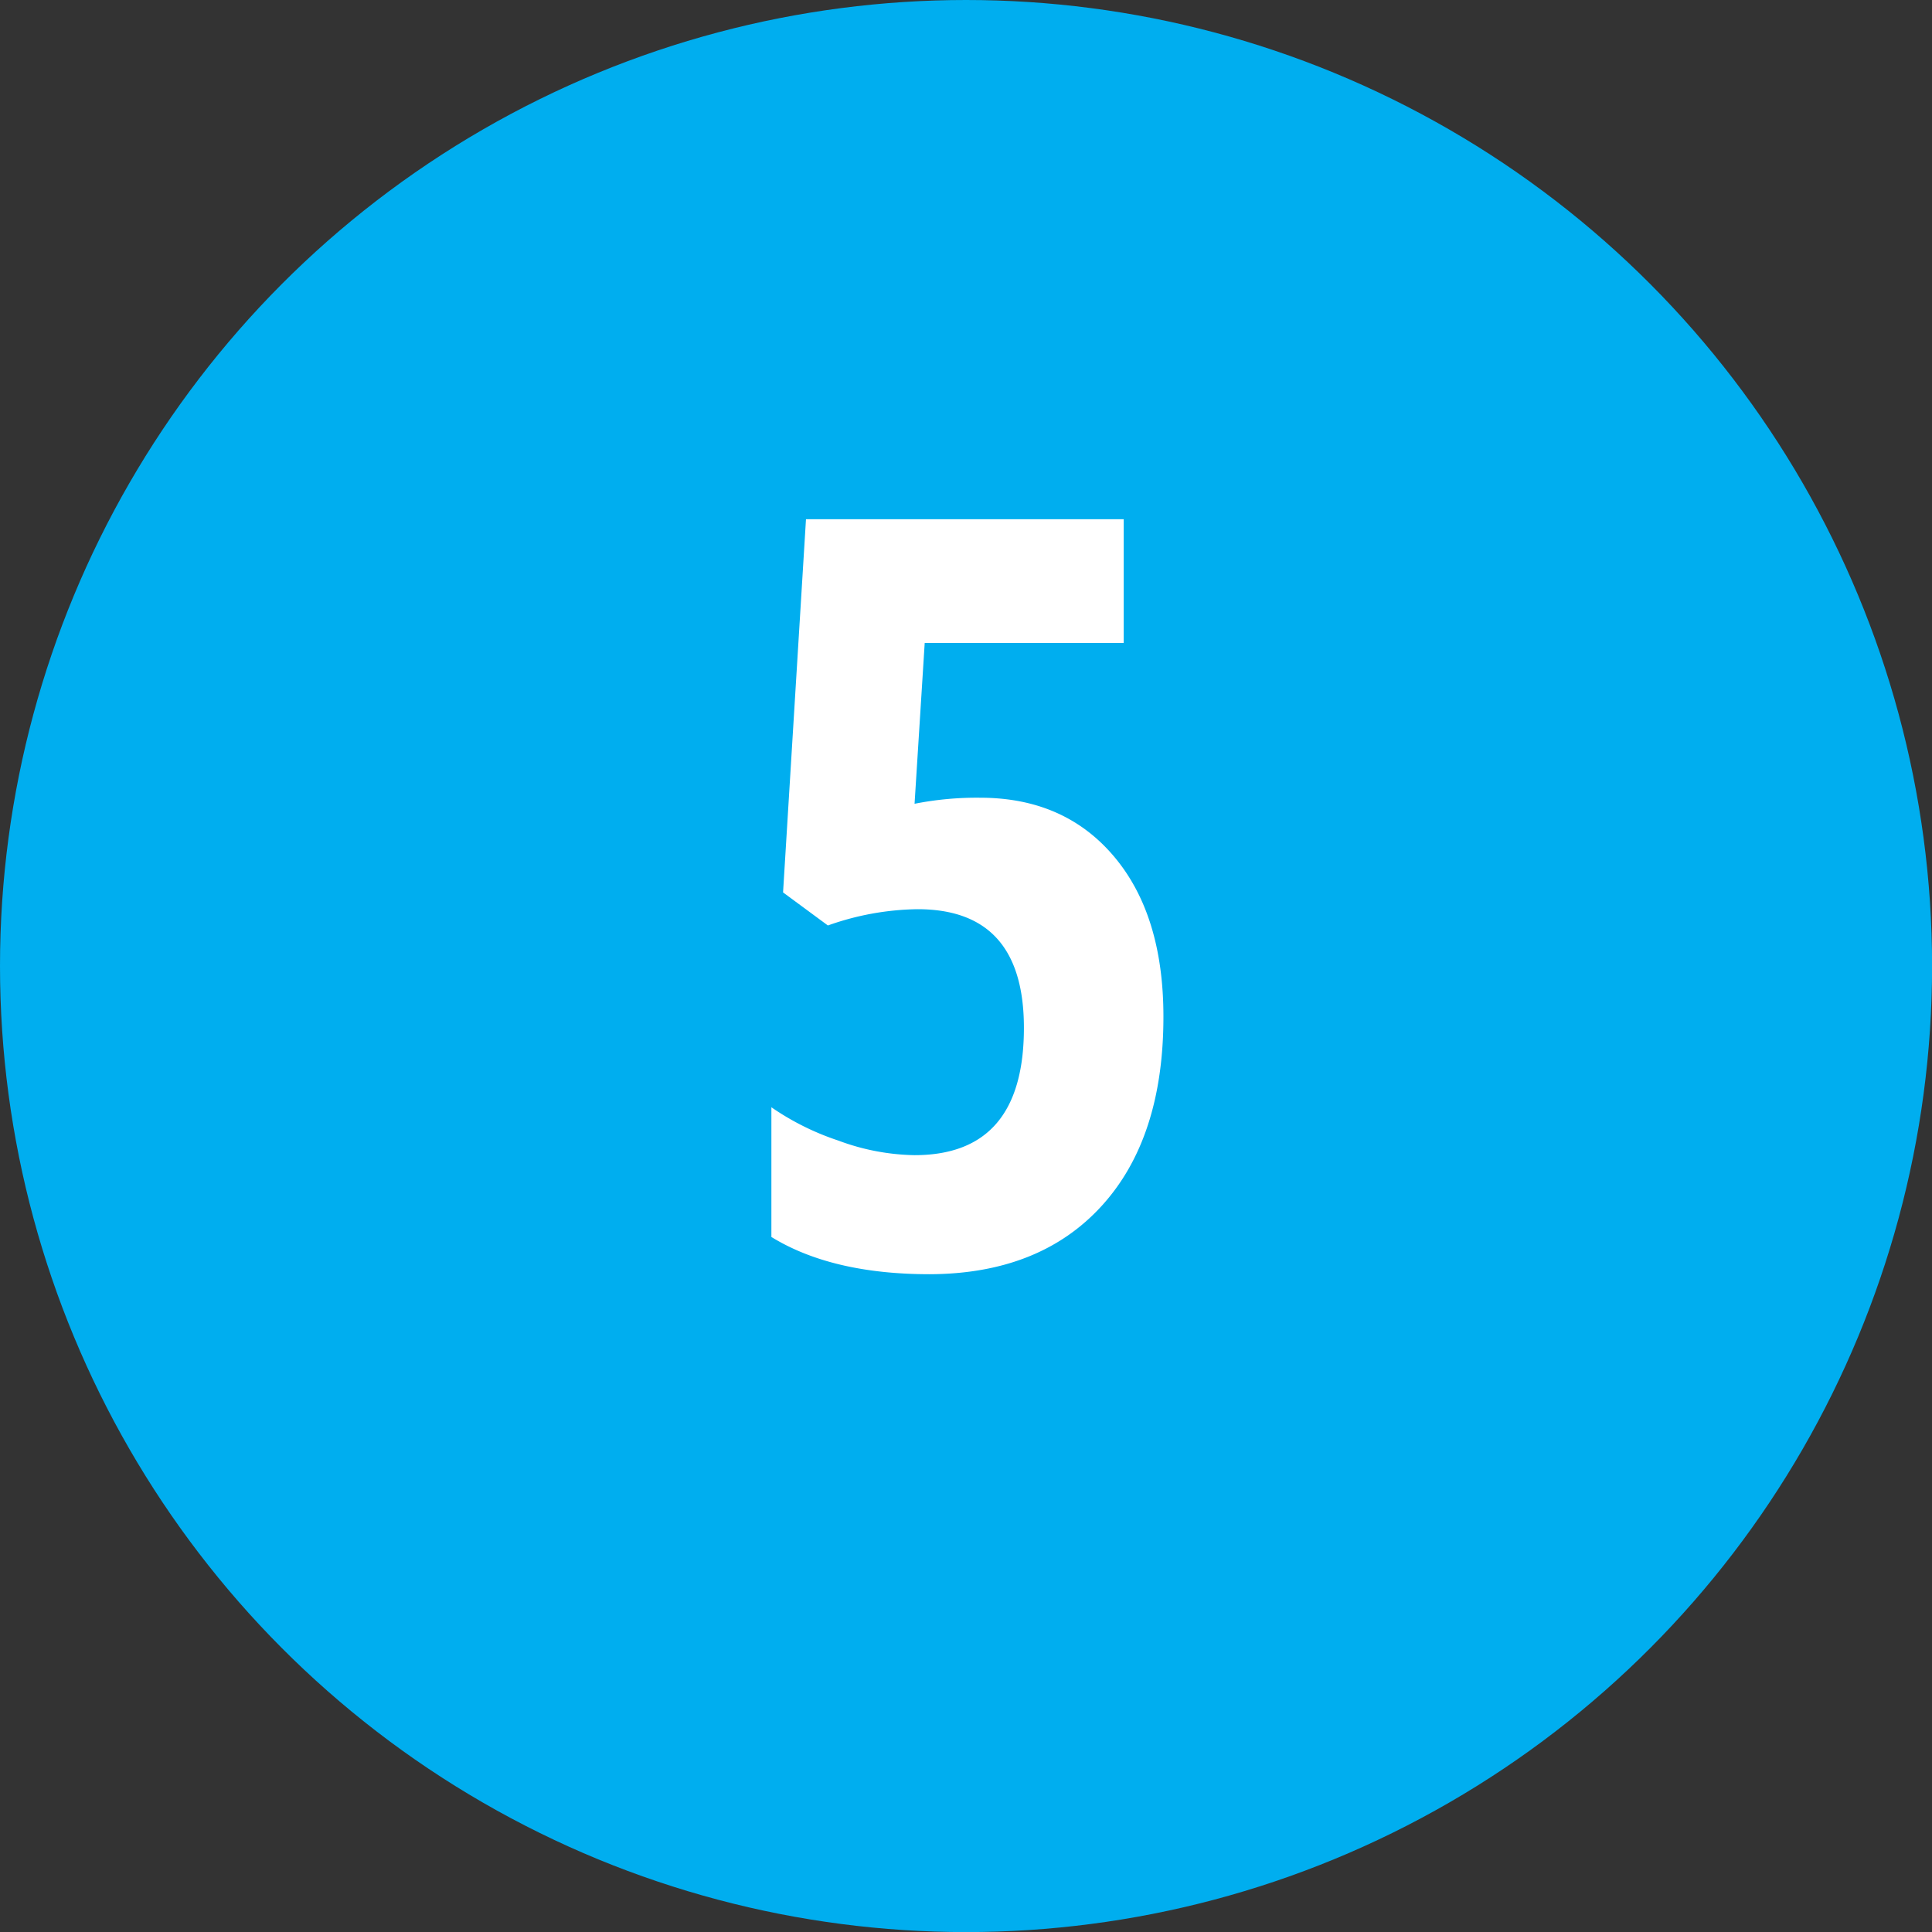
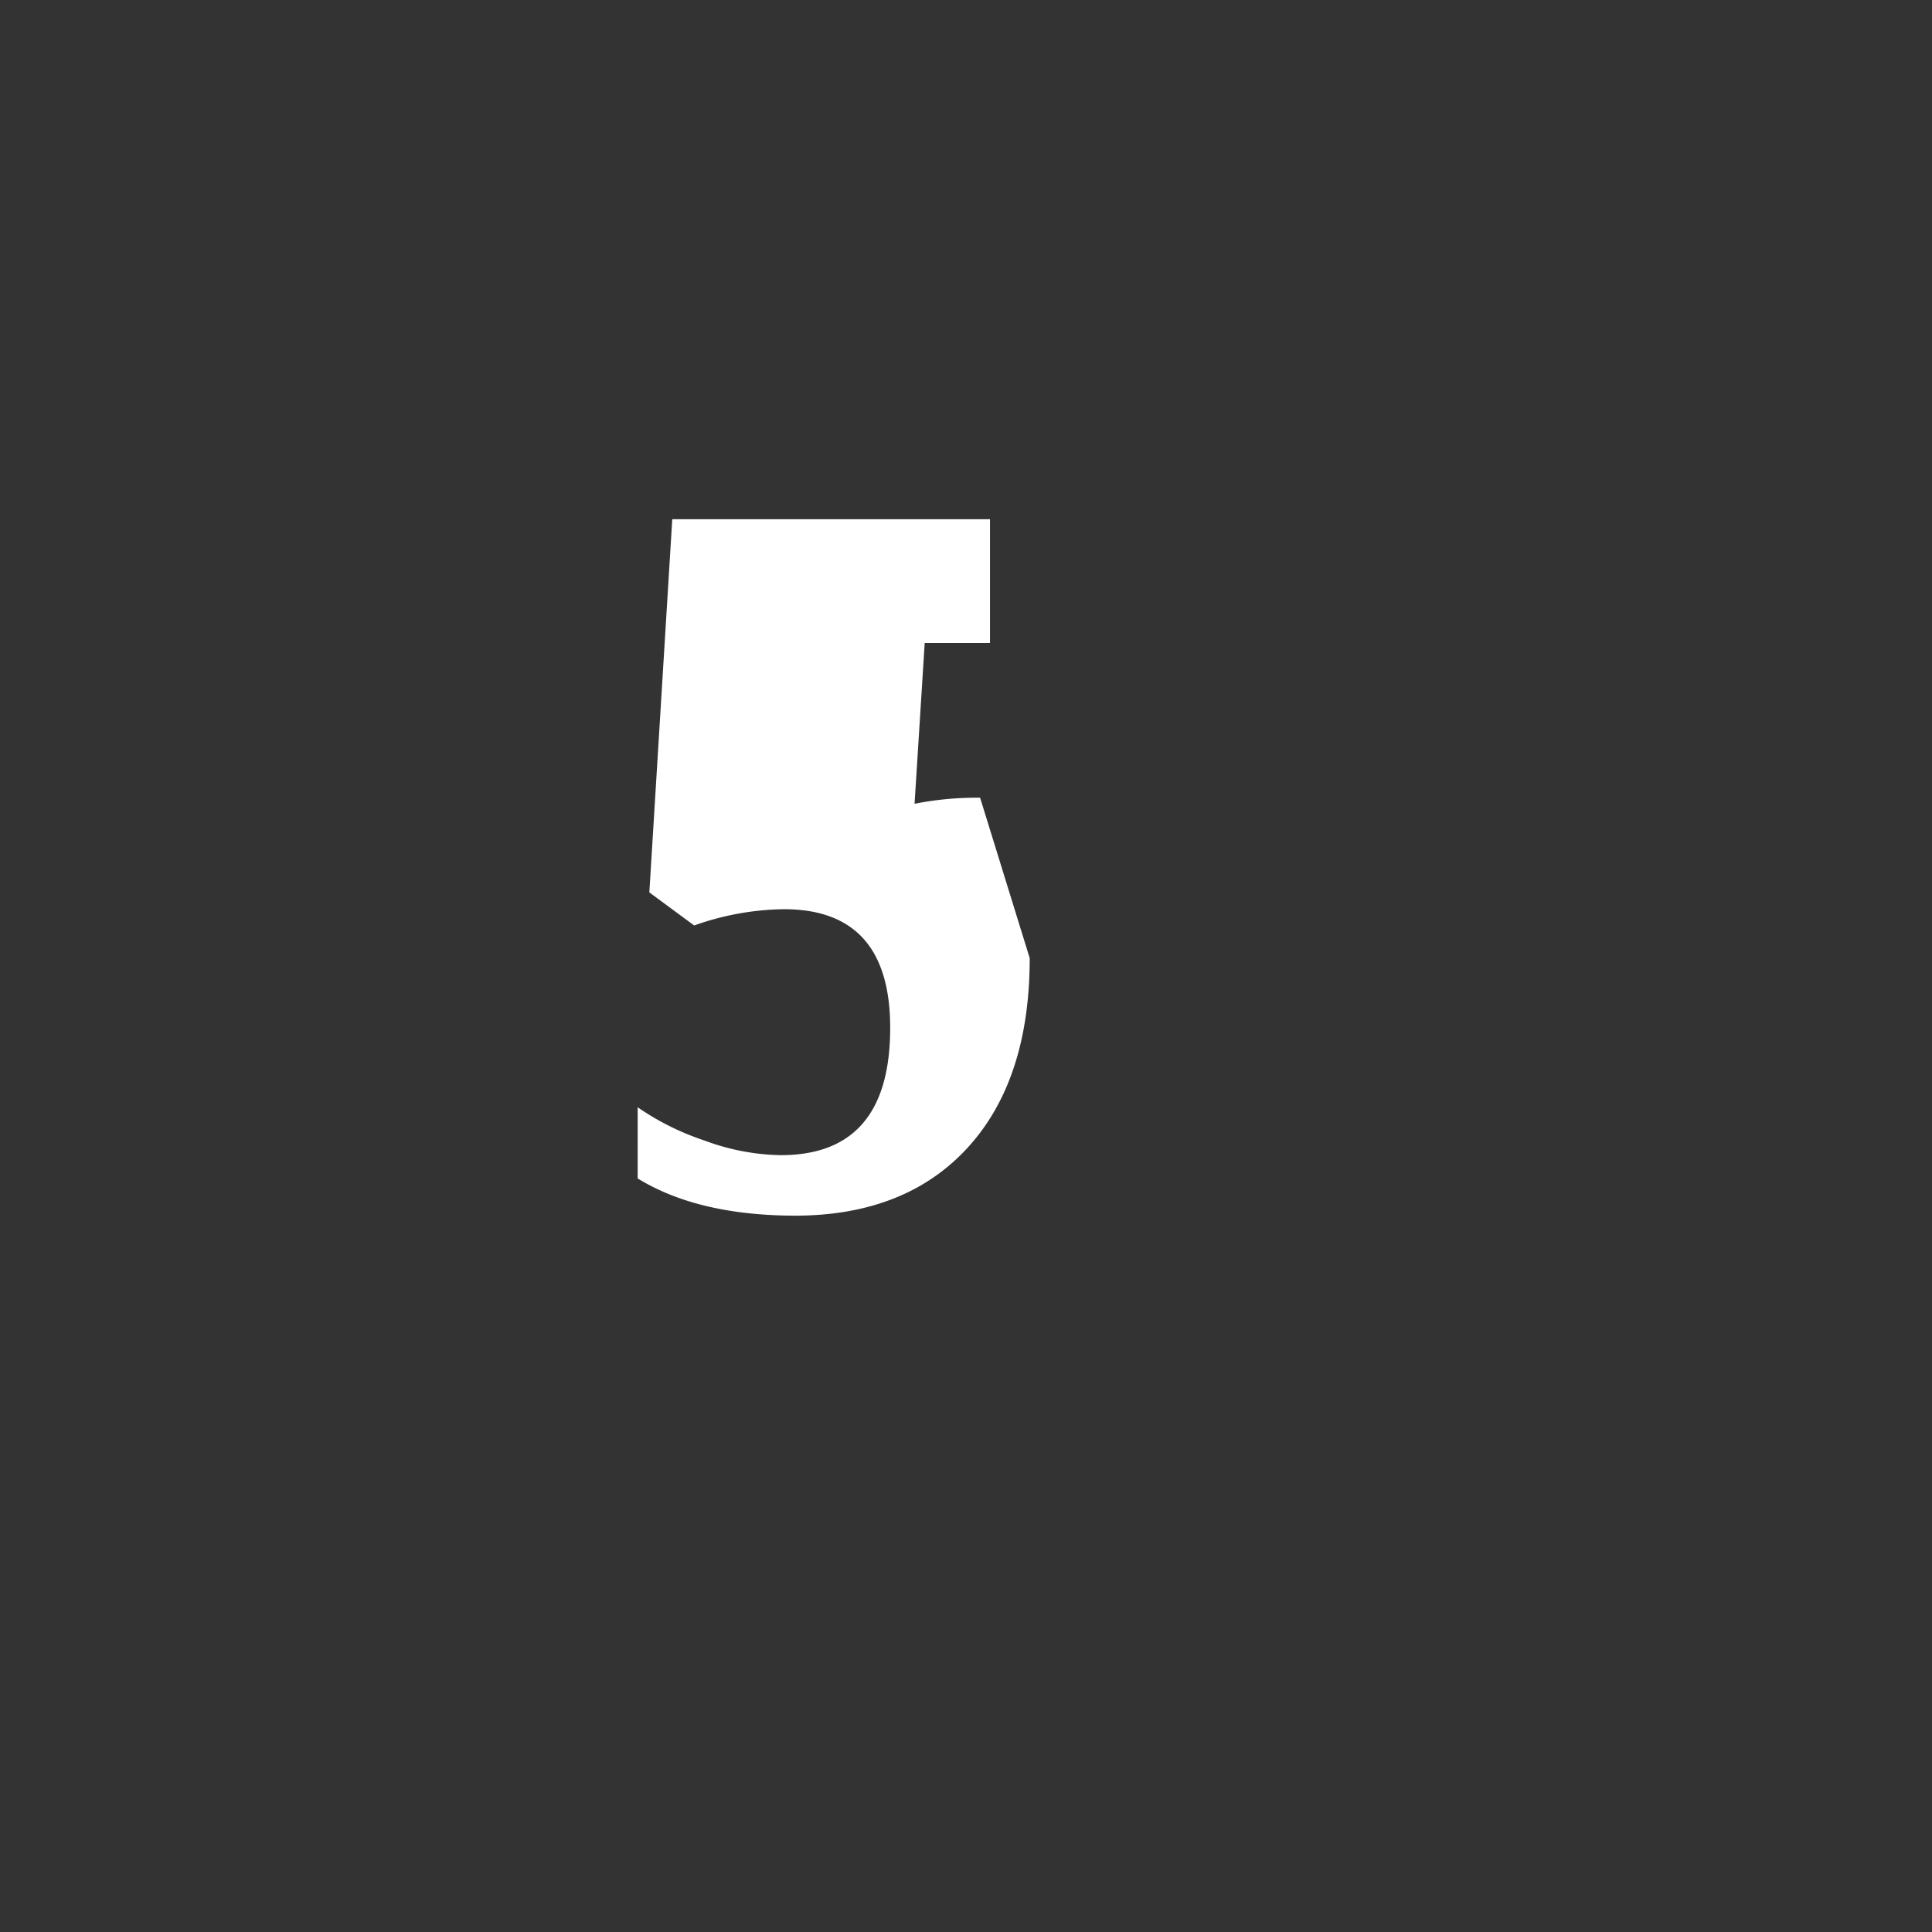
<svg xmlns="http://www.w3.org/2000/svg" id="Layer_1" data-name="Layer 1" viewBox="0 0 226.69 226.69">
  <rect x="0" y="0" width="226.69" height="226.69" fill="#333333" stroke="none" />
  <defs>
    <style>.cls-1{fill:#00aeef;}.cls-2{fill:#fff;}</style>
  </defs>
-   <circle class="cls-1" cx="113.35" cy="113.35" r="113.35" />
-   <path class="cls-2" d="M115,93.6q9.87,0,15.69,6.87t5.82,18.82q0,14.27-7.26,22.22t-20.16,8q-11.47,0-18.58-4.37V129.92a30.92,30.92,0,0,0,7.86,3.91,26.74,26.74,0,0,0,8.93,1.71q12.84,0,12.84-14.94,0-13.92-12.48-13.92a32.51,32.51,0,0,0-10.52,1.91l-5.26-3.88,2.69-43.79h37.28V75.44H108.5l-1.19,18.87A37.6,37.6,0,0,1,115,93.6Z" />
+   <path class="cls-2" d="M115,93.6t5.82,18.82q0,14.27-7.26,22.22t-20.16,8q-11.47,0-18.58-4.37V129.92a30.92,30.92,0,0,0,7.86,3.91,26.74,26.74,0,0,0,8.93,1.71q12.84,0,12.84-14.94,0-13.92-12.48-13.92a32.51,32.51,0,0,0-10.52,1.91l-5.26-3.88,2.69-43.79h37.28V75.44H108.5l-1.19,18.87A37.6,37.6,0,0,1,115,93.6Z" />
</svg>